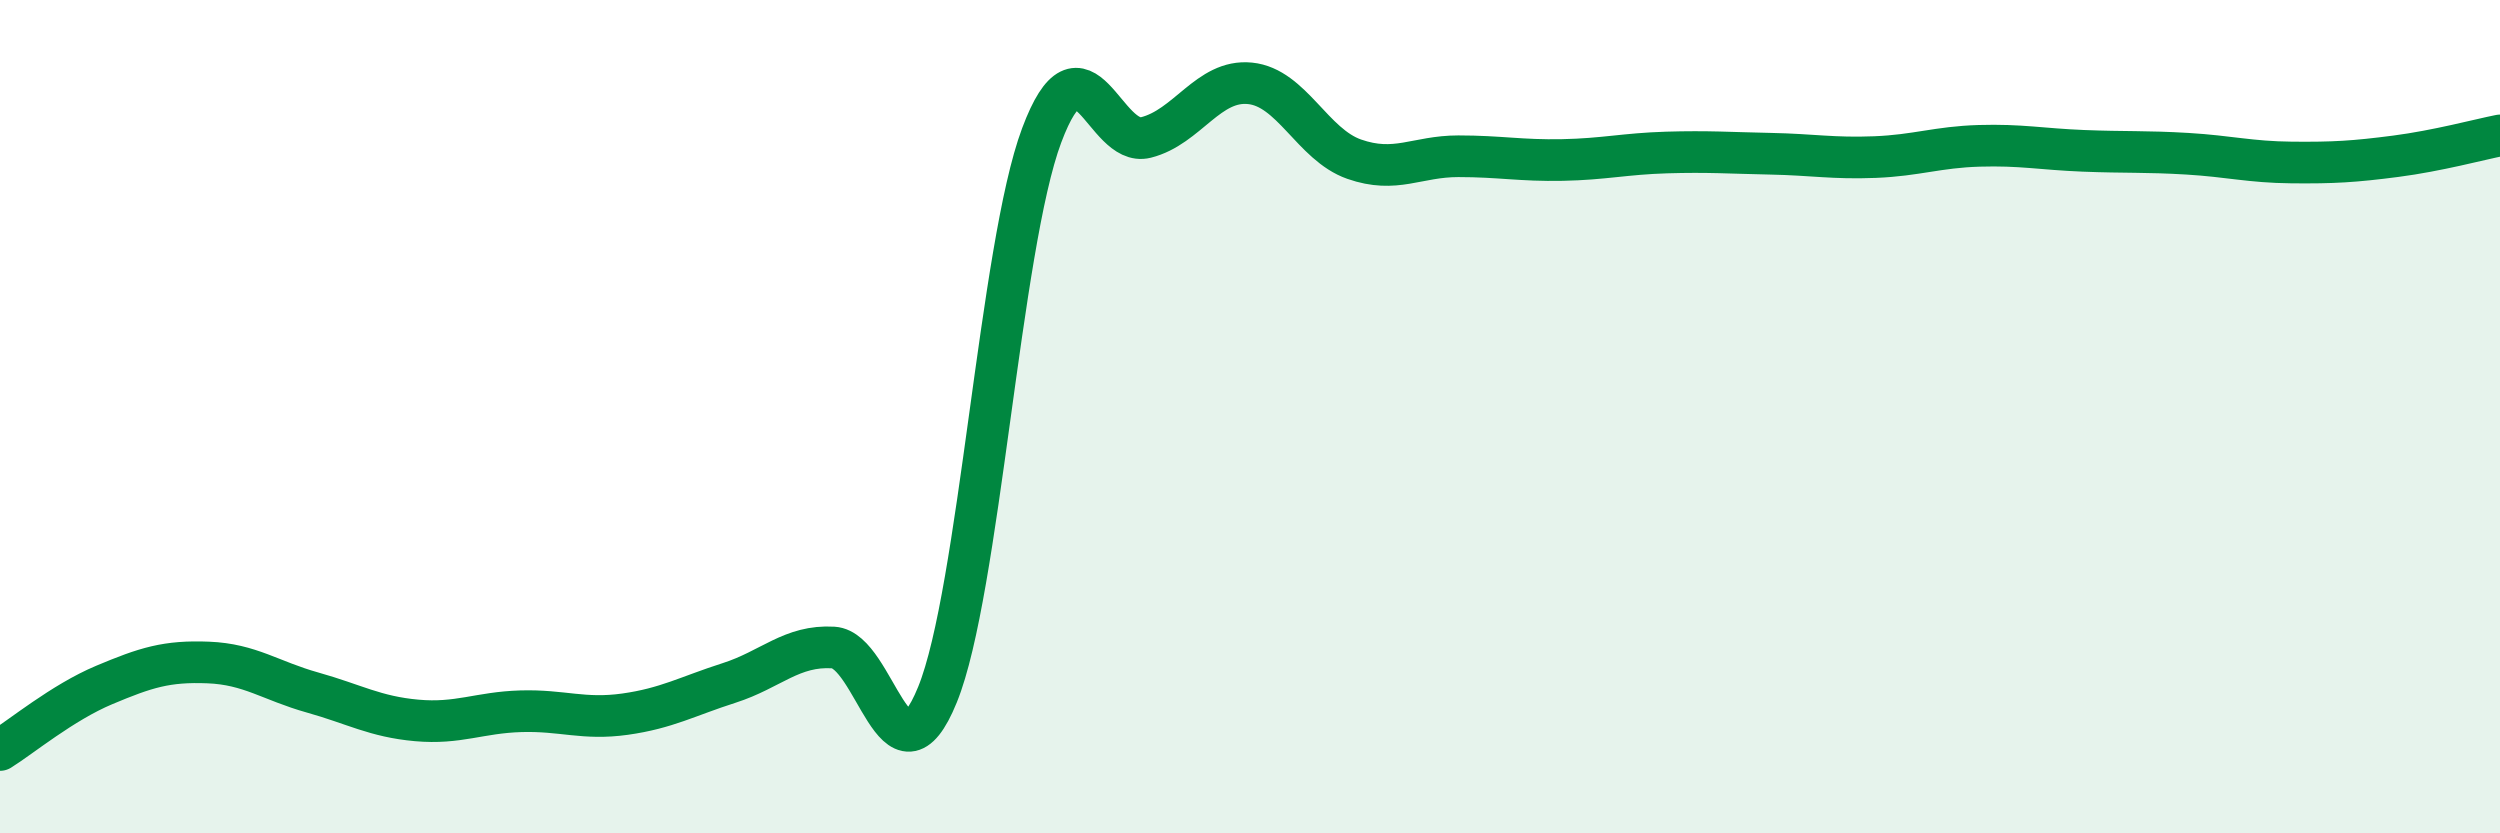
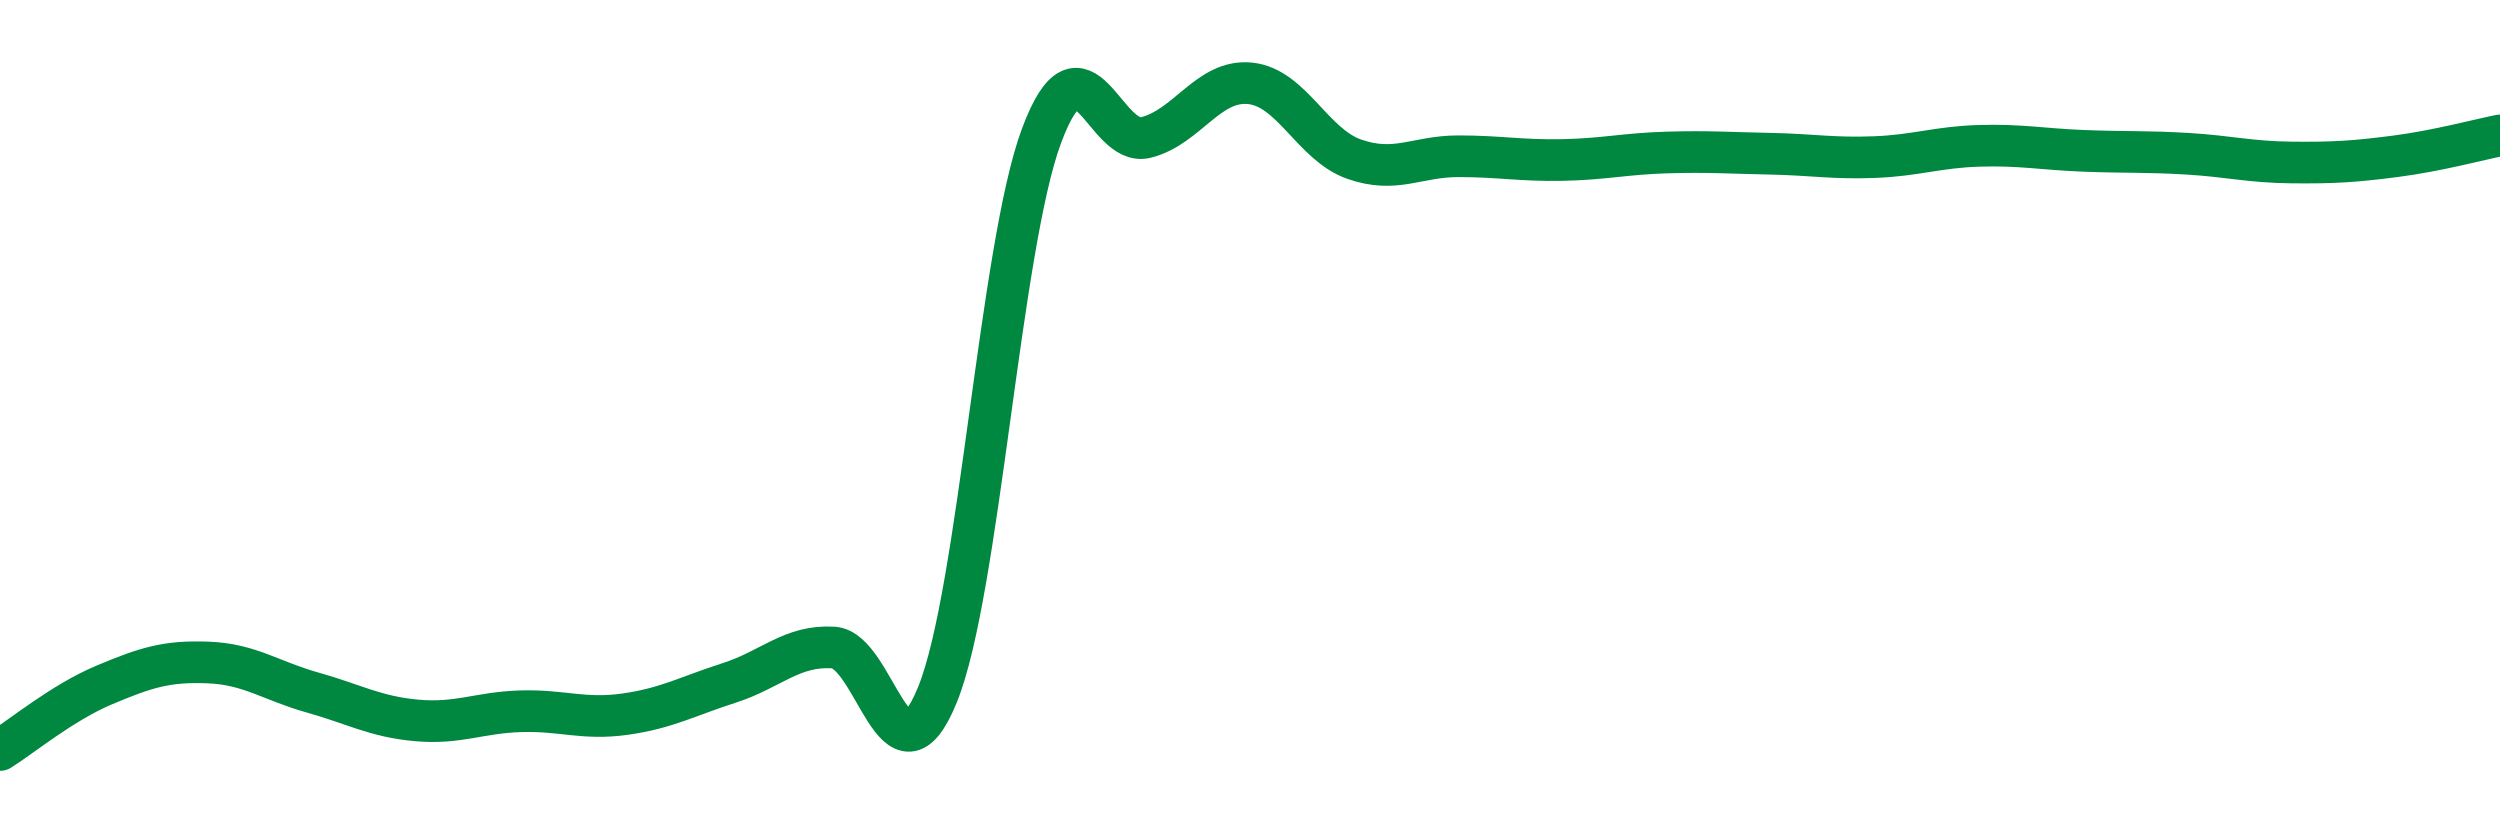
<svg xmlns="http://www.w3.org/2000/svg" width="60" height="20" viewBox="0 0 60 20">
-   <path d="M 0,18 C 0.5,17.69 1.5,16.86 2.5,16.44 C 3.5,16.02 4,15.86 5,15.9 C 6,15.94 6.5,16.34 7.5,16.62 C 8.5,16.9 9,17.2 10,17.29 C 11,17.38 11.5,17.1 12.5,17.07 C 13.5,17.04 14,17.28 15,17.14 C 16,17 16.5,16.71 17.5,16.39 C 18.5,16.07 19,15.48 20,15.54 C 21,15.6 21.5,19.13 22.5,16.67 C 23.5,14.21 24,5.92 25,3.25 C 26,0.58 26.5,3.55 27.5,3.3 C 28.5,3.05 29,1.9 30,2 C 31,2.1 31.5,3.47 32.5,3.82 C 33.5,4.17 34,3.75 35,3.75 C 36,3.75 36.5,3.86 37.5,3.84 C 38.5,3.82 39,3.69 40,3.66 C 41,3.63 41.5,3.67 42.5,3.69 C 43.5,3.71 44,3.81 45,3.77 C 46,3.73 46.5,3.53 47.5,3.5 C 48.5,3.47 49,3.58 50,3.62 C 51,3.66 51.5,3.63 52.5,3.69 C 53.5,3.75 54,3.89 55,3.9 C 56,3.91 56.5,3.88 57.5,3.75 C 58.5,3.62 59.5,3.35 60,3.25L60 20L0 20Z" fill="#008740" opacity="0.1" stroke-linecap="round" stroke-linejoin="round" />
  <path d="M 0,18 C 0.5,17.69 1.5,16.86 2.5,16.44 C 3.5,16.02 4,15.86 5,15.9 C 6,15.94 6.5,16.34 7.5,16.62 C 8.5,16.9 9,17.2 10,17.29 C 11,17.38 11.5,17.1 12.5,17.07 C 13.5,17.04 14,17.28 15,17.14 C 16,17 16.5,16.71 17.5,16.39 C 18.5,16.07 19,15.48 20,15.54 C 21,15.6 21.5,19.13 22.5,16.67 C 23.5,14.21 24,5.92 25,3.25 C 26,0.58 26.5,3.55 27.5,3.3 C 28.5,3.05 29,1.9 30,2 C 31,2.1 31.5,3.47 32.5,3.82 C 33.5,4.17 34,3.75 35,3.75 C 36,3.75 36.5,3.86 37.5,3.84 C 38.5,3.82 39,3.69 40,3.66 C 41,3.63 41.5,3.67 42.5,3.69 C 43.5,3.71 44,3.81 45,3.77 C 46,3.73 46.5,3.53 47.5,3.5 C 48.5,3.47 49,3.58 50,3.62 C 51,3.66 51.5,3.63 52.5,3.69 C 53.5,3.75 54,3.89 55,3.9 C 56,3.91 56.5,3.88 57.5,3.75 C 58.5,3.62 59.5,3.35 60,3.25" stroke="#008740" stroke-width="1" fill="none" stroke-linecap="round" stroke-linejoin="round" />
</svg>